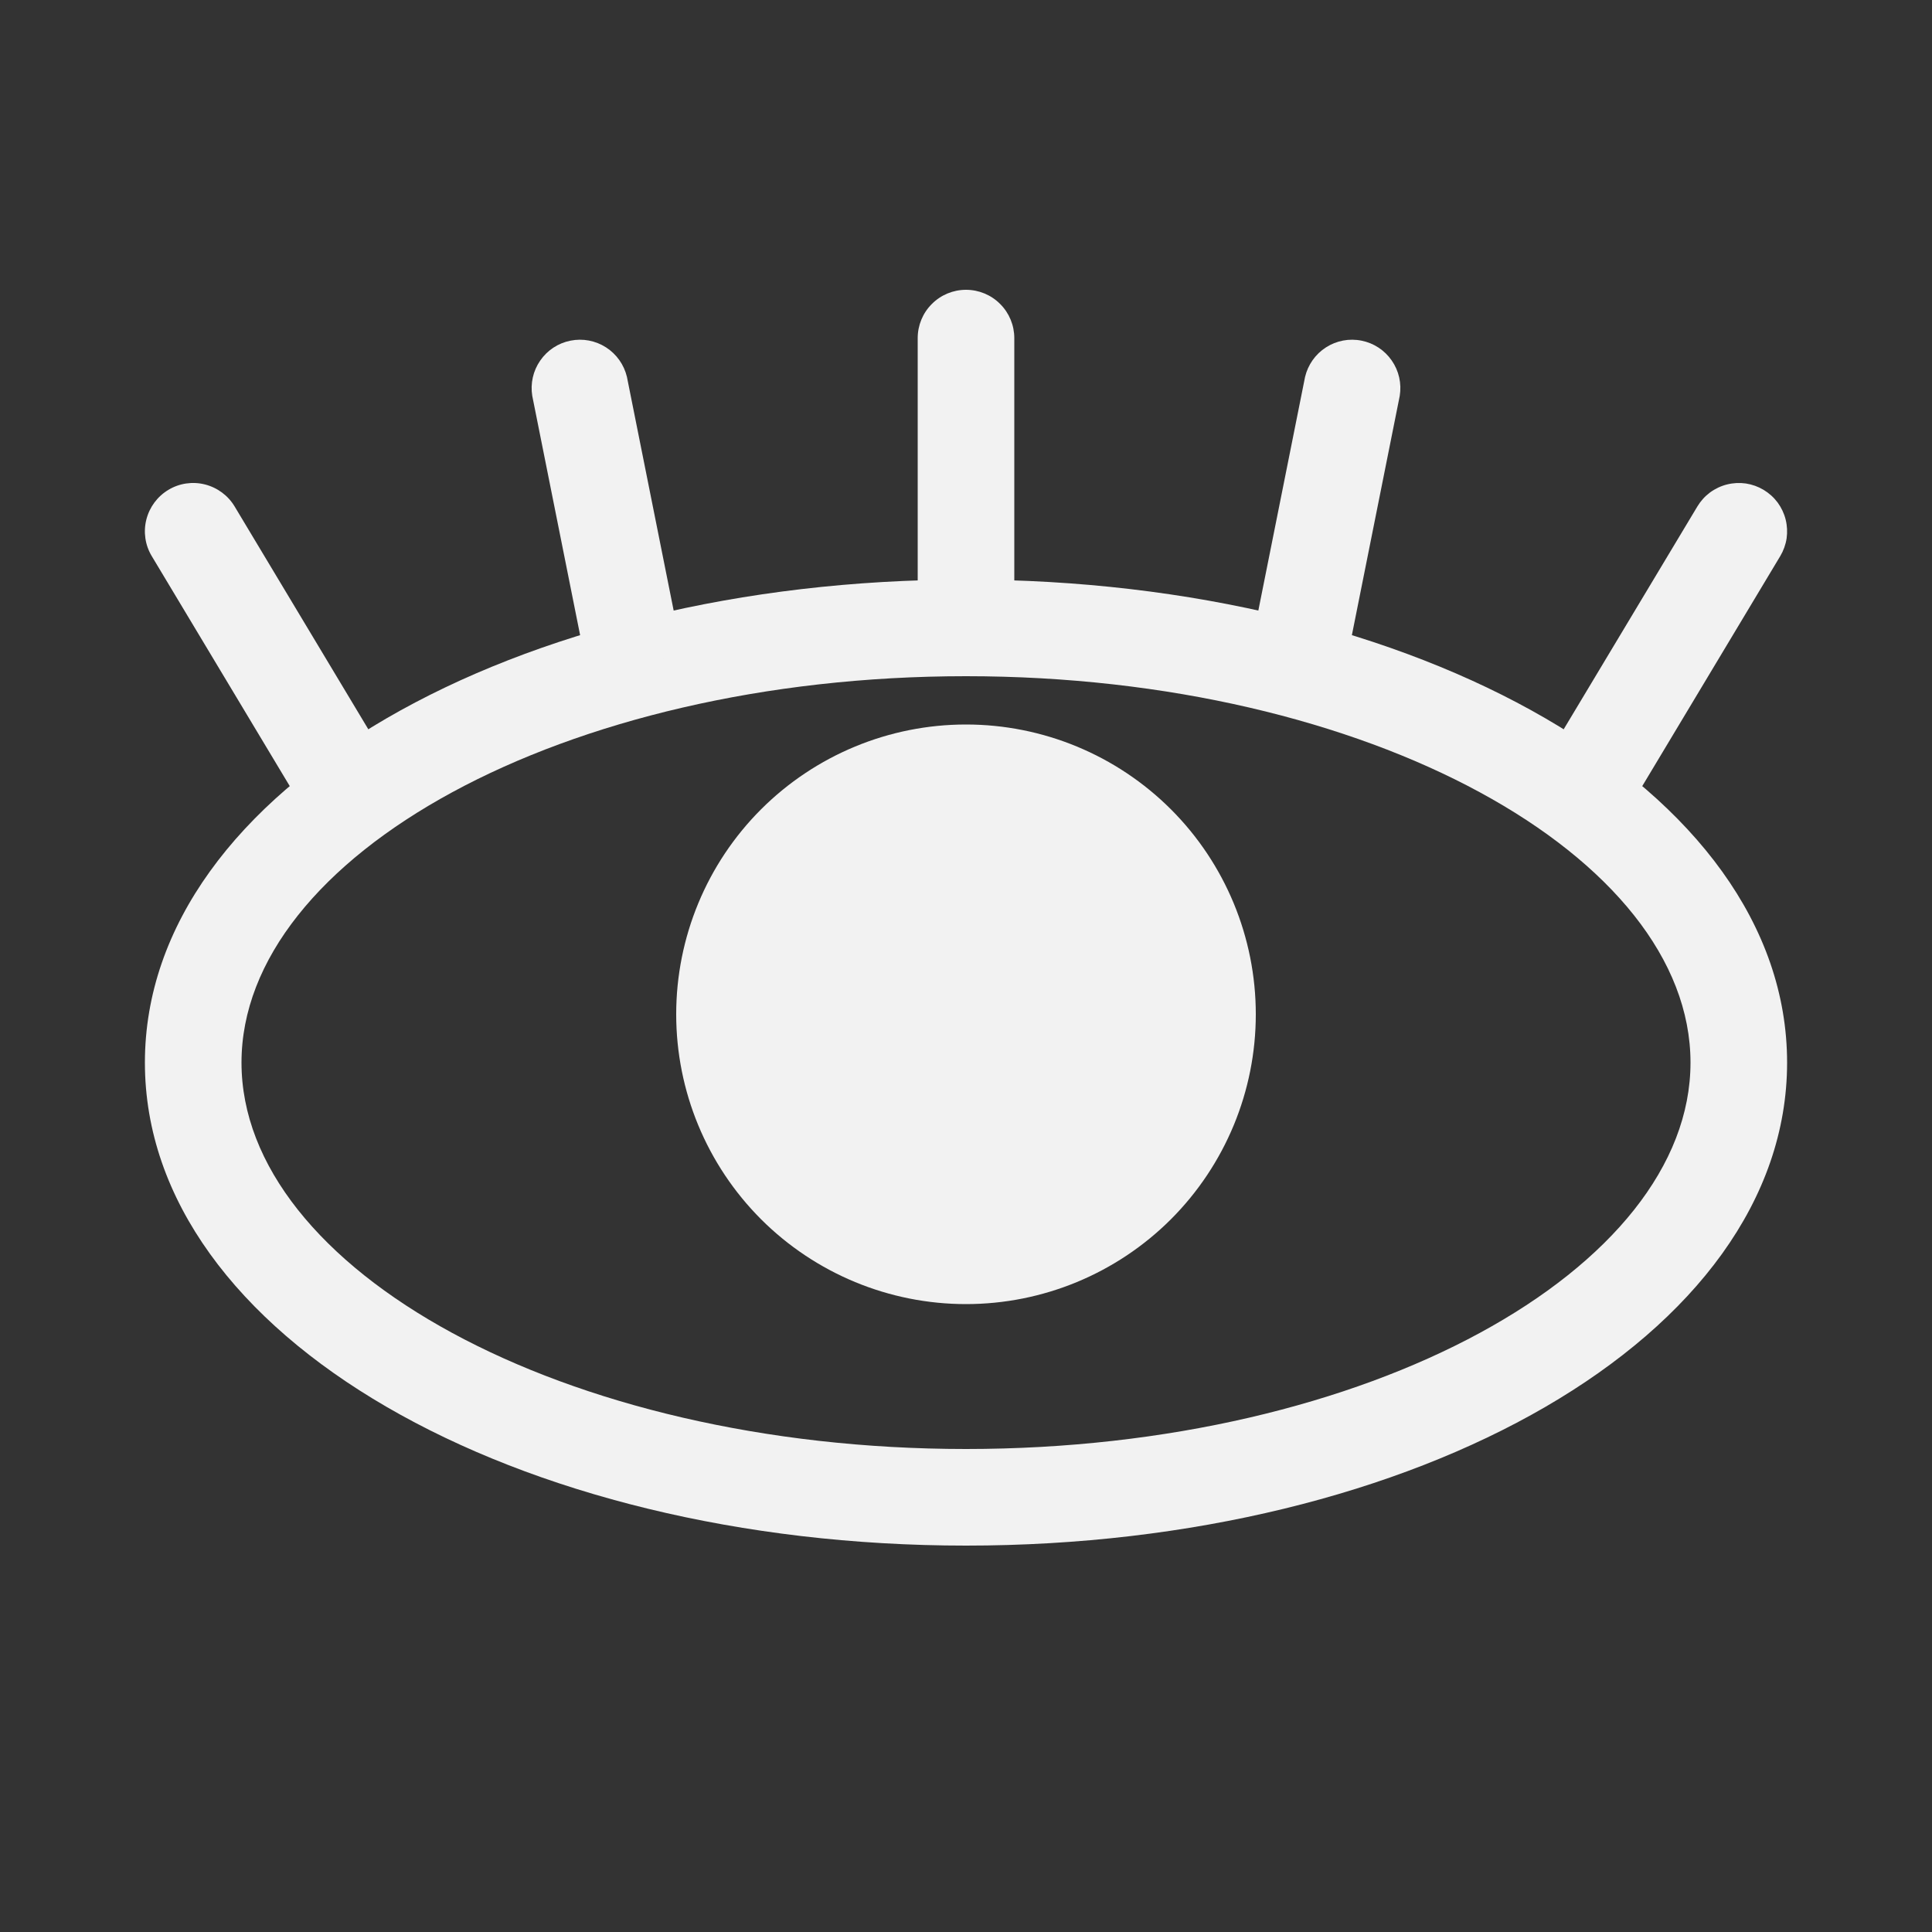
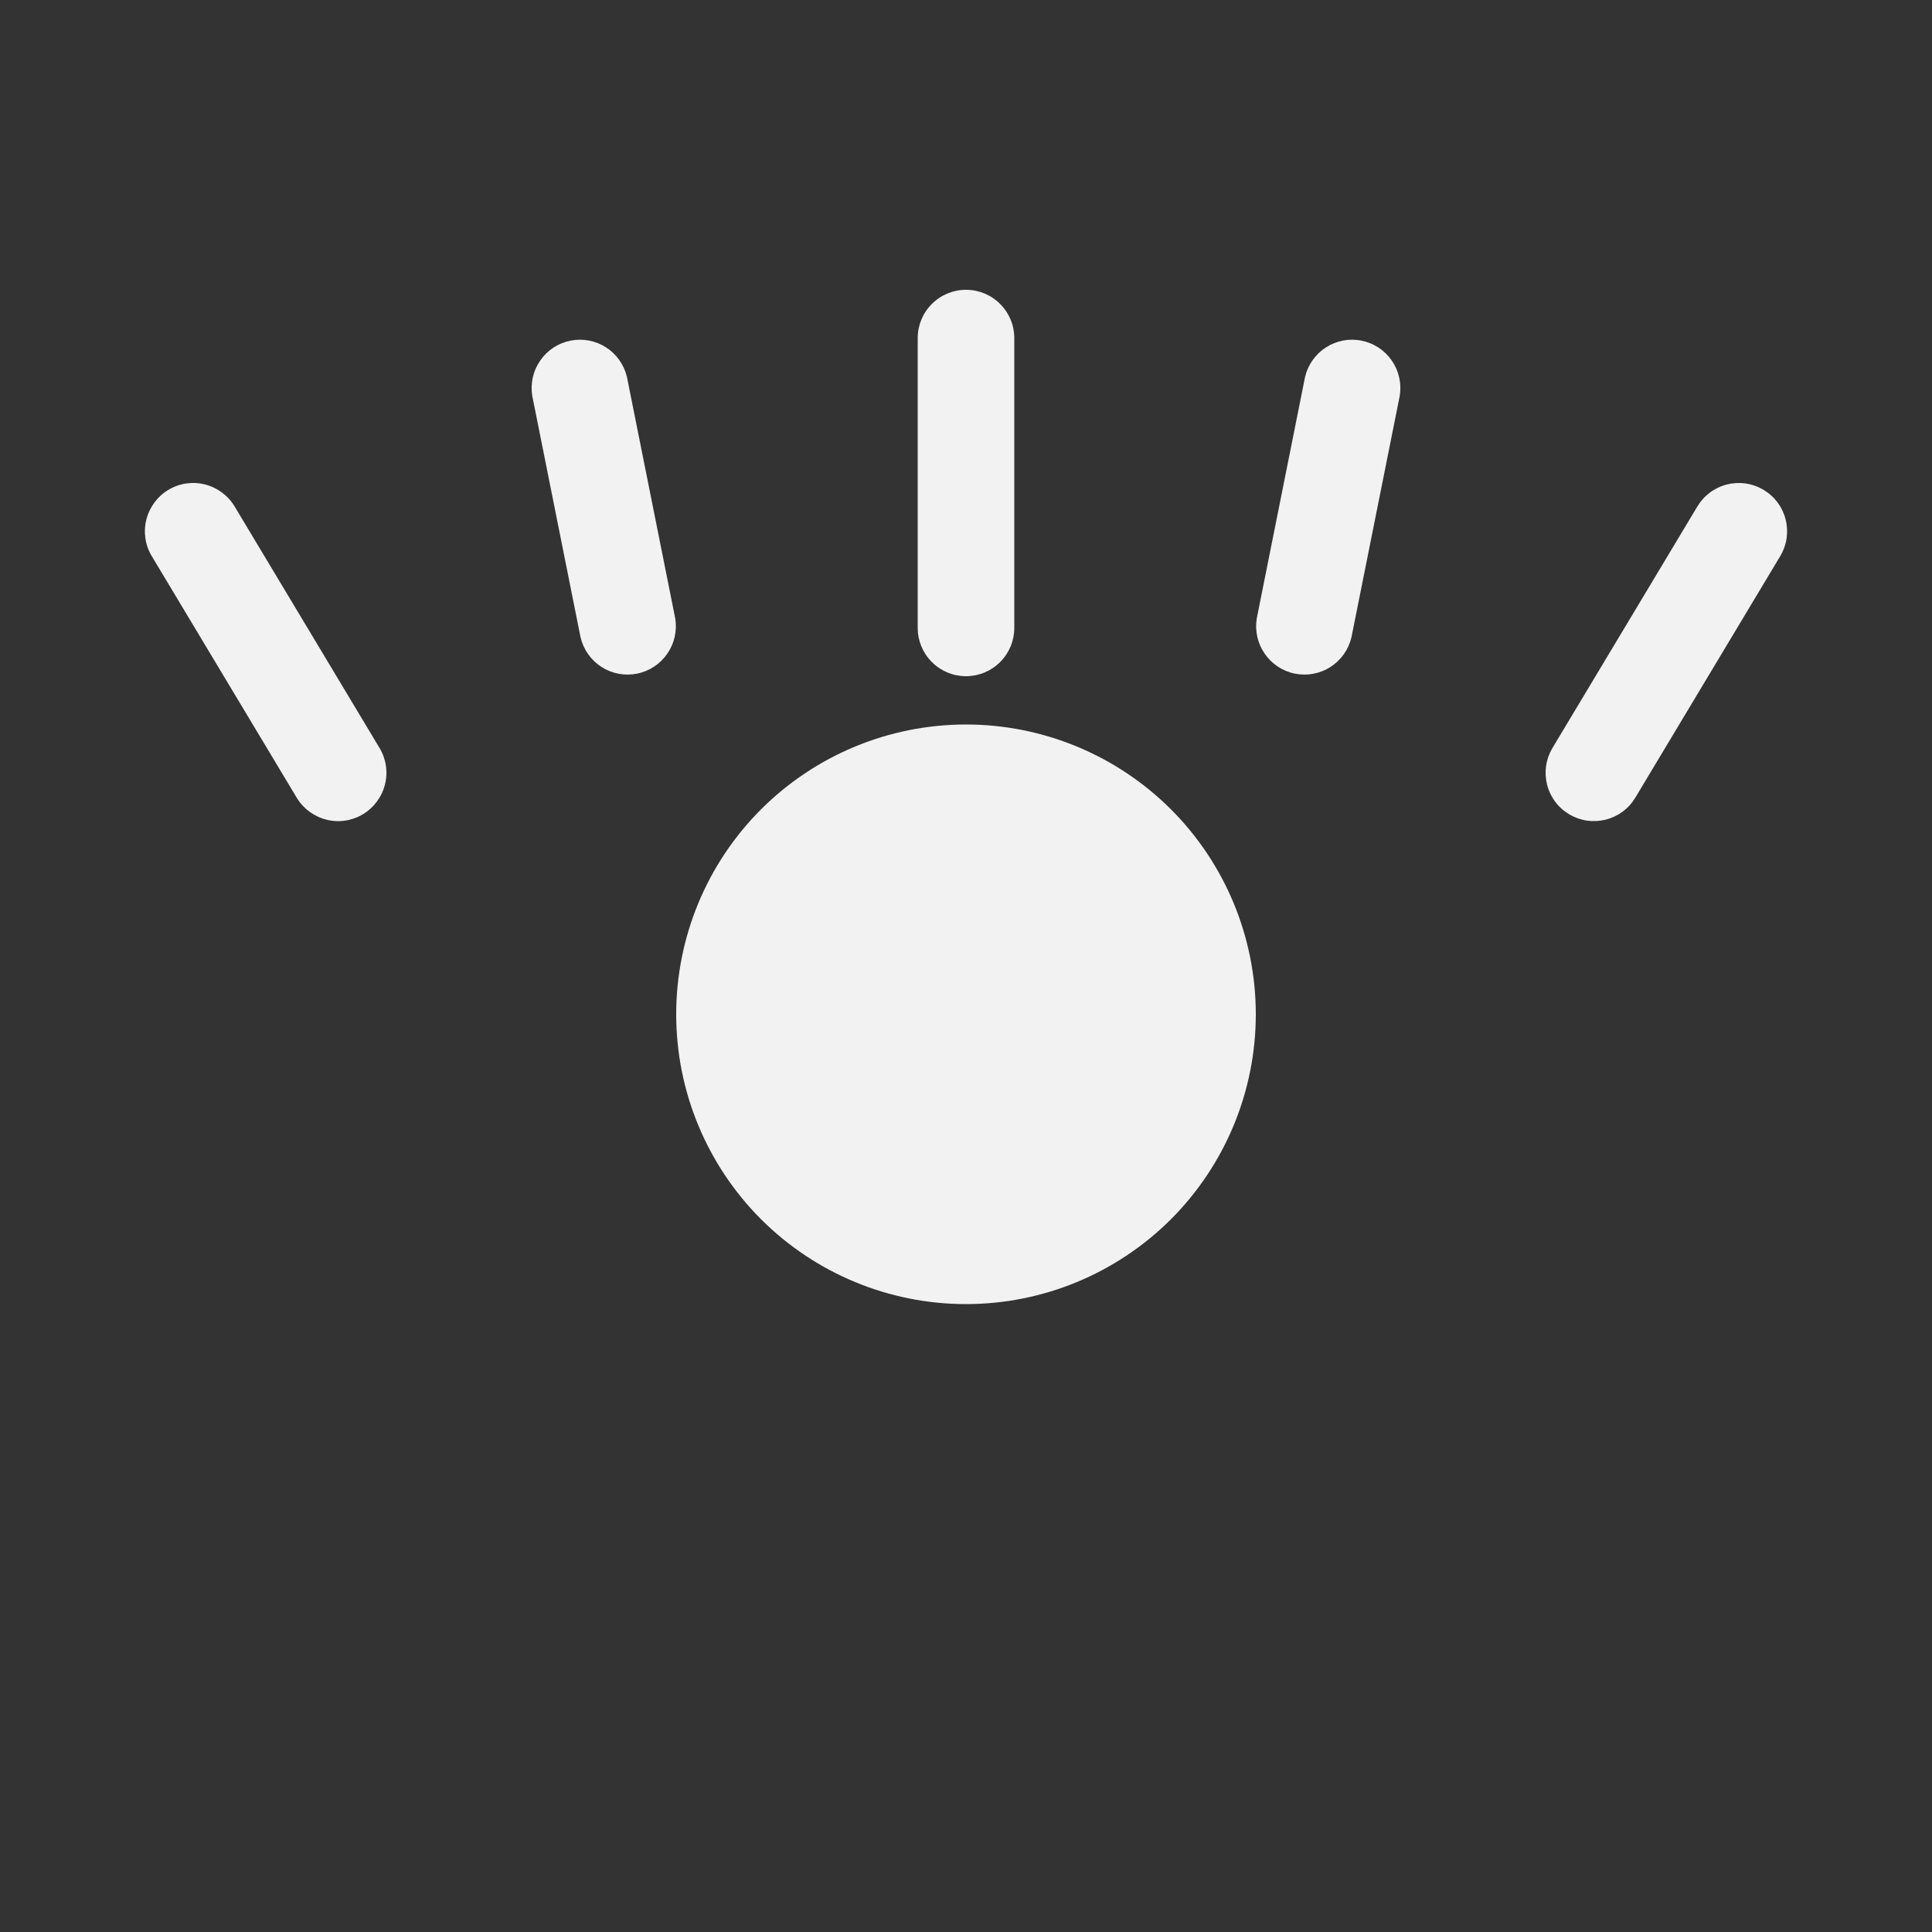
<svg xmlns="http://www.w3.org/2000/svg" width="24" height="24" viewBox="0 0 24 24" fill="none">
  <rect x="0" y="0" width="24" height="24" fill="#333333" stroke="none" />
-   <path fill-rule="evenodd" clip-rule="evenodd" d="M12 19.2C17.59 19.2 22.2 16.607 22.2 13.2C22.2 9.793 17.59 7.2 12 7.2C6.41 7.2 1.8 9.793 1.8 13.2C1.8 16.607 6.41 19.2 12 19.2ZM12 8.4C17.015 8.4 21 10.642 21 13.2C21 15.758 17.015 18 12 18C6.985 18 3 15.758 3 13.2C3 10.642 6.985 8.4 12 8.4Z" fill="#F2F2F2" />
-   <path d="M11.4 4.2C11.4 4.041 11.463 3.888 11.576 3.776C11.688 3.663 11.841 3.6 12 3.6C12.159 3.6 12.312 3.663 12.424 3.776C12.537 3.888 12.6 4.041 12.6 4.2V7.8C12.6 7.959 12.537 8.112 12.424 8.224C12.312 8.337 12.159 8.4 12 8.4C11.841 8.4 11.688 8.337 11.576 8.224C11.463 8.112 11.4 7.959 11.4 7.8V4.2ZM16.212 4.682C16.248 4.531 16.341 4.399 16.472 4.315C16.603 4.231 16.761 4.201 16.914 4.232C17.066 4.262 17.201 4.351 17.289 4.479C17.378 4.607 17.413 4.764 17.388 4.918L16.788 7.918C16.752 8.069 16.659 8.201 16.528 8.285C16.397 8.369 16.239 8.399 16.086 8.368C15.934 8.338 15.799 8.249 15.711 8.121C15.622 7.993 15.587 7.836 15.612 7.682L16.212 4.682ZM7.788 4.682C7.752 4.531 7.659 4.399 7.528 4.315C7.397 4.231 7.239 4.201 7.086 4.232C6.934 4.262 6.799 4.351 6.711 4.479C6.622 4.607 6.587 4.764 6.612 4.918L7.212 7.918C7.248 8.069 7.341 8.201 7.472 8.285C7.603 8.369 7.761 8.399 7.914 8.368C8.066 8.338 8.201 8.249 8.289 8.121C8.378 7.993 8.413 7.836 8.388 7.682L7.788 4.682ZM2.915 6.292C2.833 6.155 2.7 6.057 2.546 6.018C2.392 5.979 2.228 6.003 2.092 6.085C1.955 6.167 1.857 6.3 1.818 6.454C1.779 6.608 1.803 6.772 1.885 6.908L3.685 9.908C3.767 10.045 3.9 10.143 4.054 10.182C4.208 10.221 4.372 10.197 4.508 10.115C4.645 10.033 4.743 9.9 4.782 9.746C4.821 9.592 4.797 9.428 4.715 9.292L2.915 6.292ZM21.085 6.292C21.126 6.224 21.179 6.165 21.242 6.118C21.306 6.071 21.378 6.037 21.454 6.018C21.53 5.999 21.61 5.995 21.688 6.006C21.766 6.018 21.841 6.045 21.908 6.085C21.976 6.126 22.035 6.179 22.082 6.242C22.129 6.306 22.163 6.378 22.182 6.454C22.201 6.53 22.205 6.61 22.194 6.688C22.182 6.766 22.155 6.841 22.115 6.908L20.315 9.908C20.274 9.976 20.221 10.035 20.158 10.082C20.094 10.129 20.022 10.163 19.946 10.182C19.869 10.201 19.79 10.205 19.712 10.194C19.634 10.182 19.559 10.155 19.492 10.115C19.424 10.074 19.365 10.021 19.318 9.958C19.271 9.894 19.237 9.822 19.218 9.746C19.199 9.669 19.195 9.59 19.206 9.512C19.218 9.434 19.245 9.359 19.285 9.292L21.085 6.292ZM15.6 12.6C15.6 13.555 15.221 14.47 14.546 15.146C13.87 15.821 12.955 16.2 12 16.2C11.045 16.2 10.13 15.821 9.454 15.146C8.779 14.47 8.4 13.555 8.4 12.6C8.4 11.645 8.779 10.729 9.454 10.054C10.13 9.379 11.045 9 12 9C12.955 9 13.87 9.379 14.546 10.054C15.221 10.729 15.6 11.645 15.6 12.6Z" fill="#F2F2F2" />
+   <path d="M11.4 4.2C11.4 4.041 11.463 3.888 11.576 3.776C11.688 3.663 11.841 3.6 12 3.6C12.159 3.6 12.312 3.663 12.424 3.776C12.537 3.888 12.6 4.041 12.6 4.2V7.8C12.6 7.959 12.537 8.112 12.424 8.224C12.312 8.337 12.159 8.4 12 8.4C11.841 8.4 11.688 8.337 11.576 8.224C11.463 8.112 11.4 7.959 11.4 7.8V4.2ZM16.212 4.682C16.248 4.531 16.341 4.399 16.472 4.315C16.603 4.231 16.761 4.201 16.914 4.232C17.066 4.262 17.201 4.351 17.289 4.479C17.378 4.607 17.413 4.764 17.388 4.918L16.788 7.918C16.752 8.069 16.659 8.201 16.528 8.285C16.397 8.369 16.239 8.399 16.086 8.368C15.934 8.338 15.799 8.249 15.711 8.121C15.622 7.993 15.587 7.836 15.612 7.682L16.212 4.682ZM7.788 4.682C7.752 4.531 7.659 4.399 7.528 4.315C7.397 4.231 7.239 4.201 7.086 4.232C6.934 4.262 6.799 4.351 6.711 4.479C6.622 4.607 6.587 4.764 6.612 4.918L7.212 7.918C7.248 8.069 7.341 8.201 7.472 8.285C7.603 8.369 7.761 8.399 7.914 8.368C8.066 8.338 8.201 8.249 8.289 8.121C8.378 7.993 8.413 7.836 8.388 7.682L7.788 4.682ZM2.915 6.292C2.833 6.155 2.7 6.057 2.546 6.018C2.392 5.979 2.228 6.003 2.092 6.085C1.955 6.167 1.857 6.3 1.818 6.454C1.779 6.608 1.803 6.772 1.885 6.908L3.685 9.908C3.767 10.045 3.9 10.143 4.054 10.182C4.208 10.221 4.372 10.197 4.508 10.115C4.645 10.033 4.743 9.9 4.782 9.746C4.821 9.592 4.797 9.428 4.715 9.292L2.915 6.292ZM21.085 6.292C21.126 6.224 21.179 6.165 21.242 6.118C21.306 6.071 21.378 6.037 21.454 6.018C21.53 5.999 21.61 5.995 21.688 6.006C21.766 6.018 21.841 6.045 21.908 6.085C21.976 6.126 22.035 6.179 22.082 6.242C22.129 6.306 22.163 6.378 22.182 6.454C22.201 6.53 22.205 6.61 22.194 6.688C22.182 6.766 22.155 6.841 22.115 6.908L20.315 9.908C20.274 9.976 20.221 10.035 20.158 10.082C20.094 10.129 20.022 10.163 19.946 10.182C19.869 10.201 19.79 10.205 19.712 10.194C19.634 10.182 19.559 10.155 19.492 10.115C19.424 10.074 19.365 10.021 19.318 9.958C19.271 9.894 19.237 9.822 19.218 9.746C19.199 9.669 19.195 9.59 19.206 9.512C19.218 9.434 19.245 9.359 19.285 9.292L21.085 6.292ZM15.6 12.6C15.6 13.555 15.221 14.47 14.546 15.146C13.87 15.821 12.955 16.2 12 16.2C11.045 16.2 10.13 15.821 9.454 15.146C8.779 14.47 8.4 13.555 8.4 12.6C8.4 11.645 8.779 10.729 9.454 10.054C10.13 9.379 11.045 9 12 9C12.955 9 13.87 9.379 14.546 10.054C15.221 10.729 15.6 11.645 15.6 12.6" fill="#F2F2F2" />
</svg>